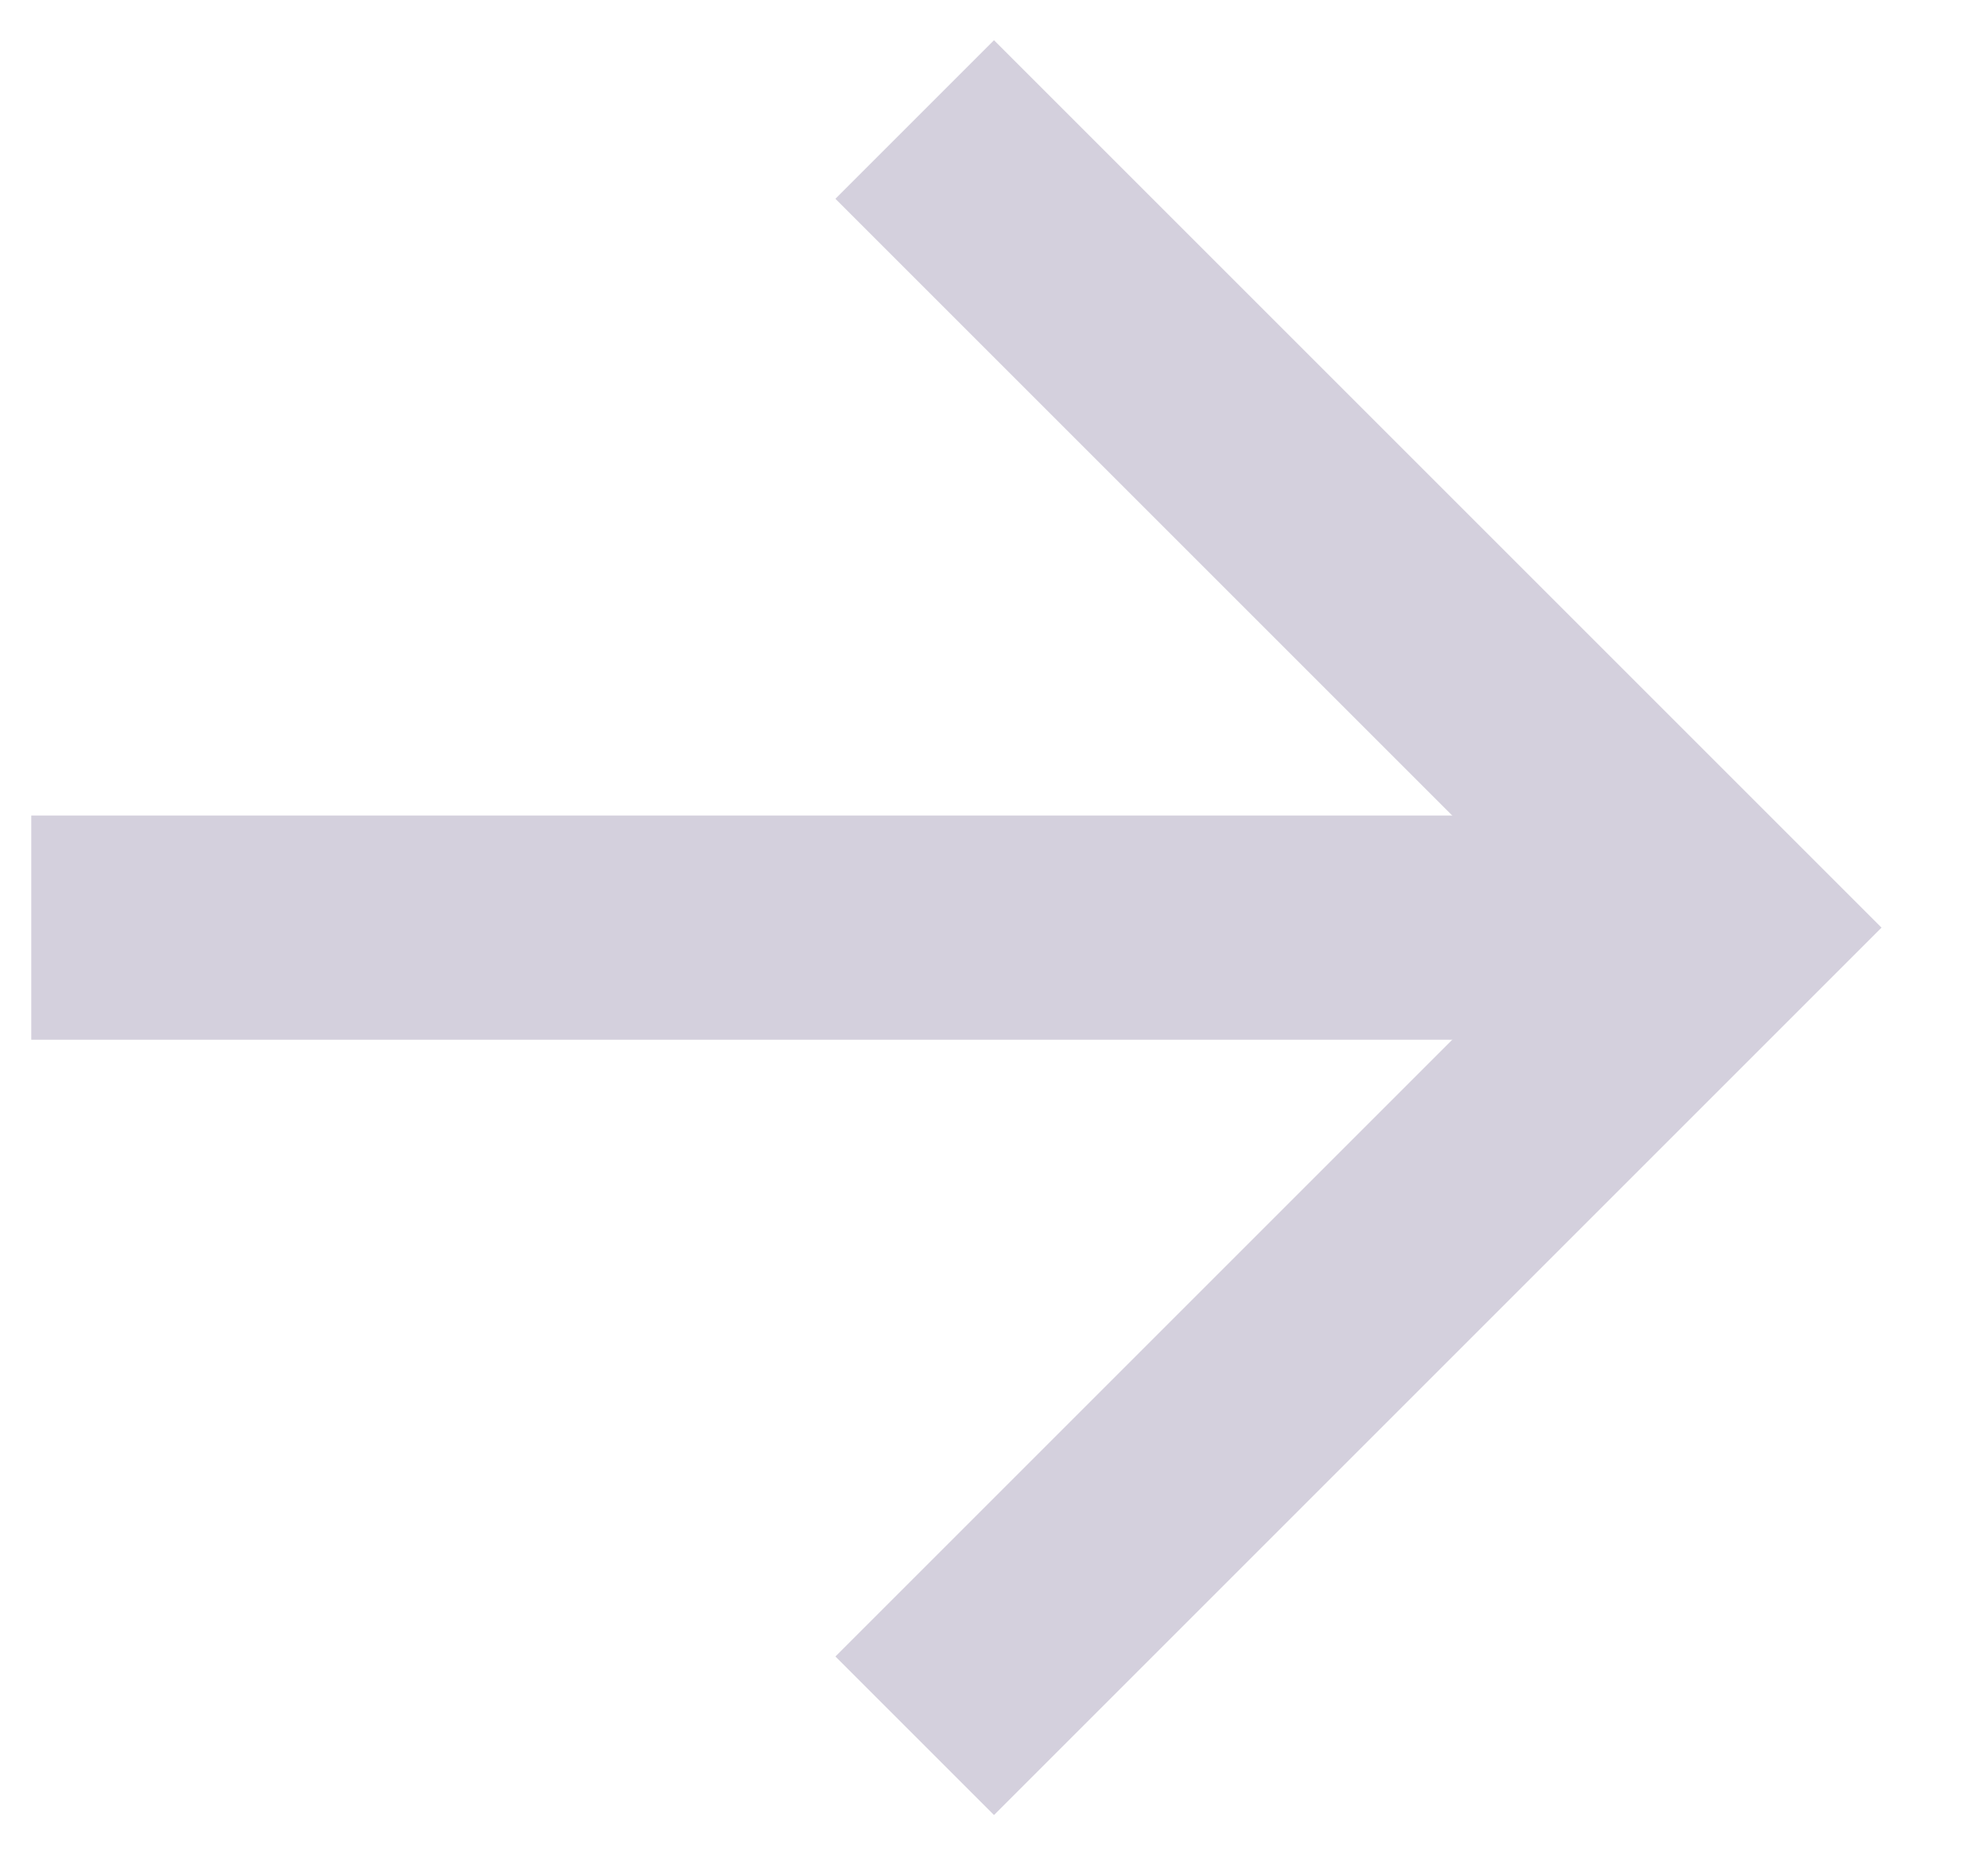
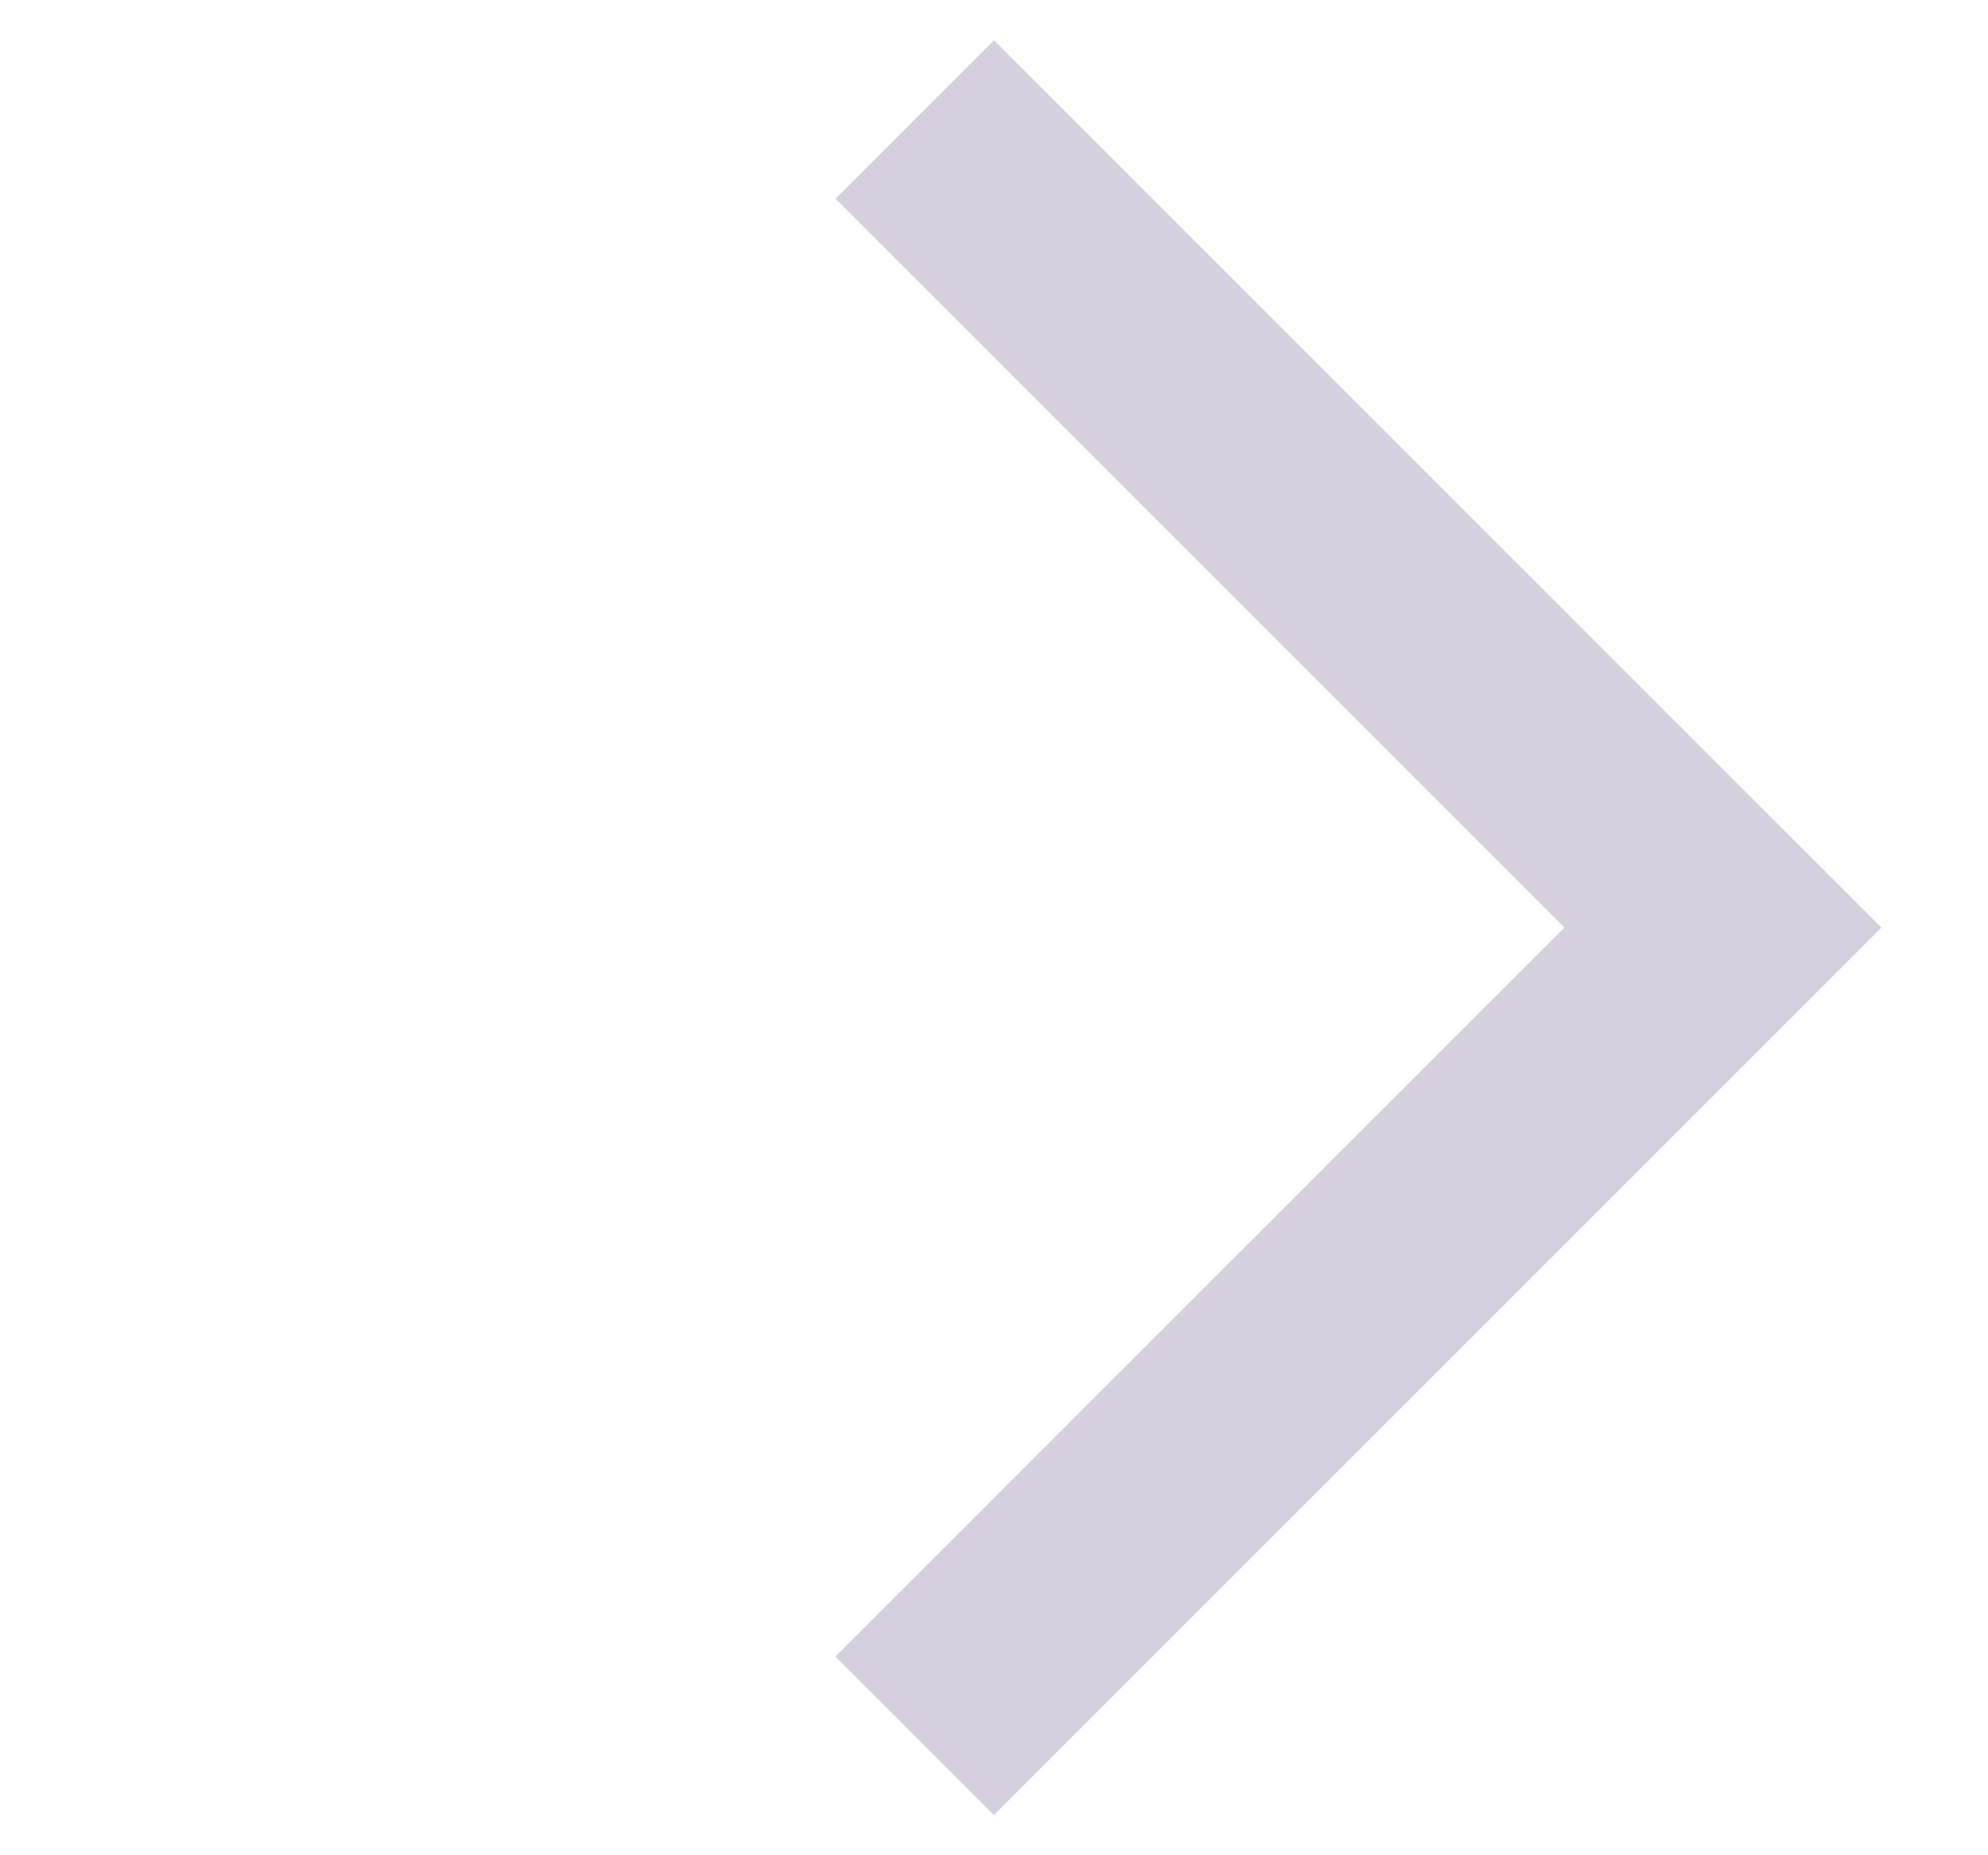
<svg xmlns="http://www.w3.org/2000/svg" width="15" height="14" viewBox="0 0 15 14" fill="none">
  <path d="M7.5 1.5L13 7L7.5 12.5" stroke="#D4D0DD" stroke-width="1.692" stroke-miterlimit="10" stroke-linecap="square" />
-   <path d="M12.235 7H1.082" stroke="#D4D0DD" stroke-width="1.692" stroke-miterlimit="10" stroke-linecap="square" />
</svg>